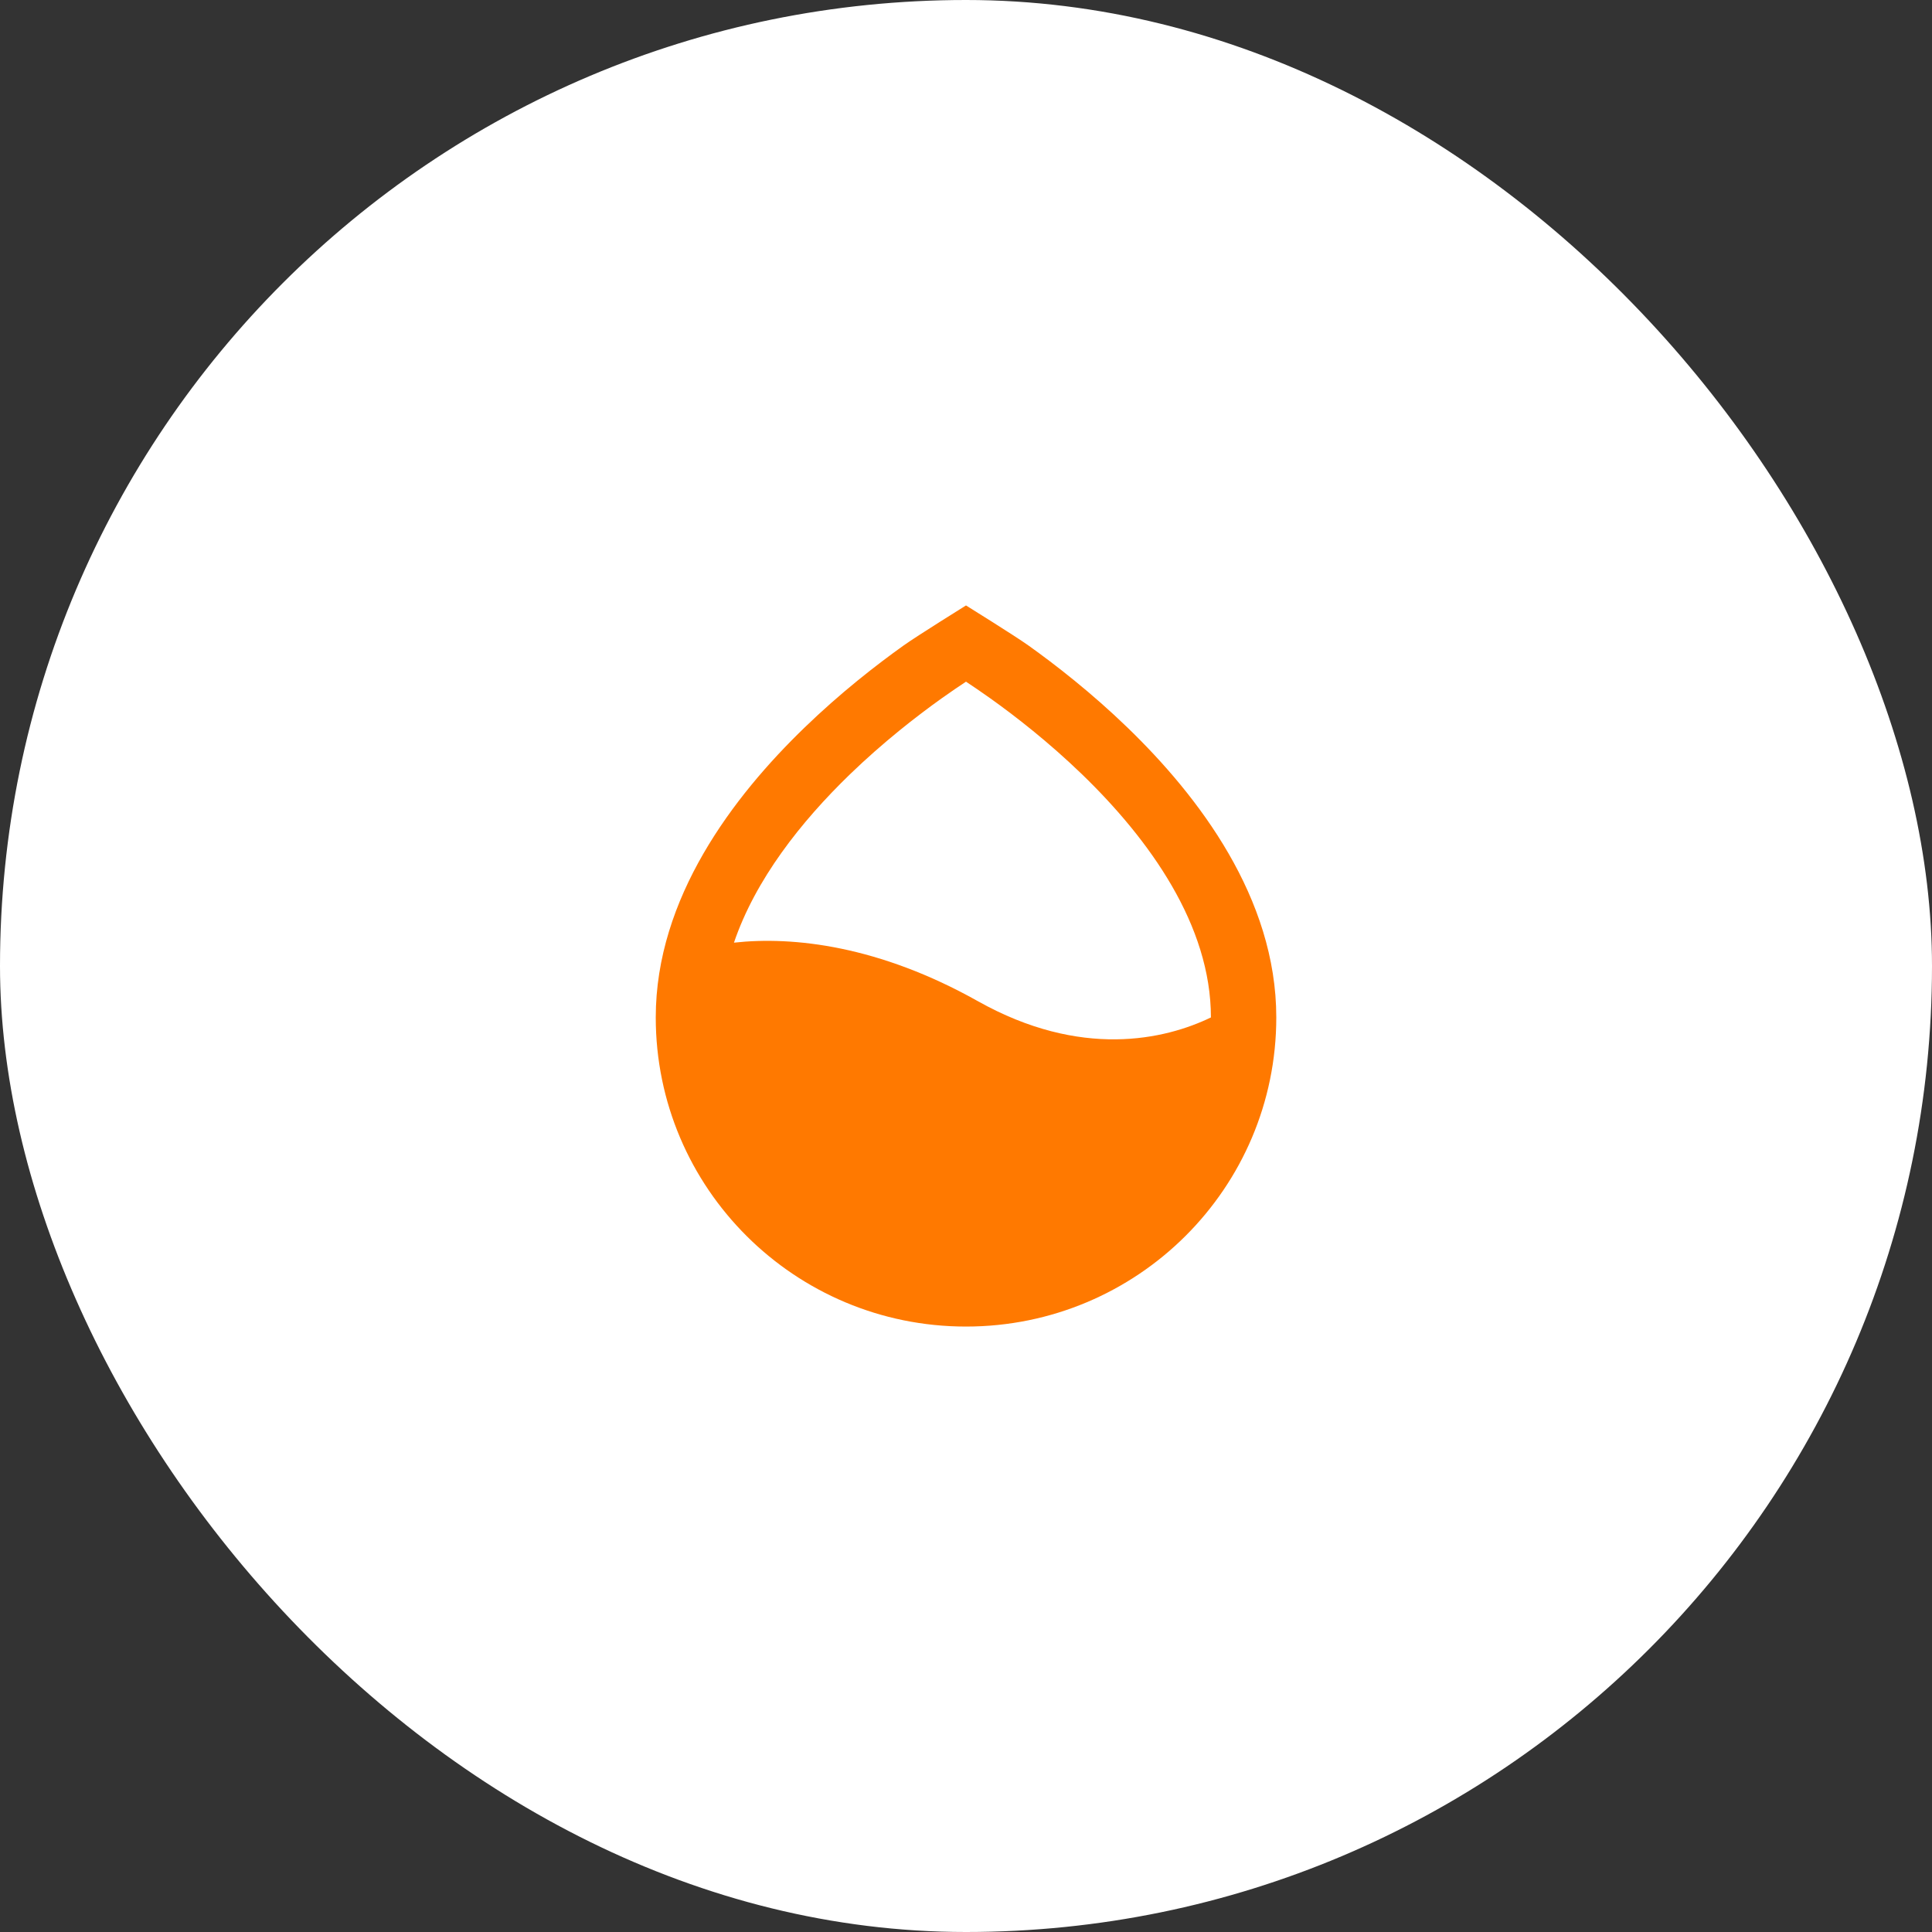
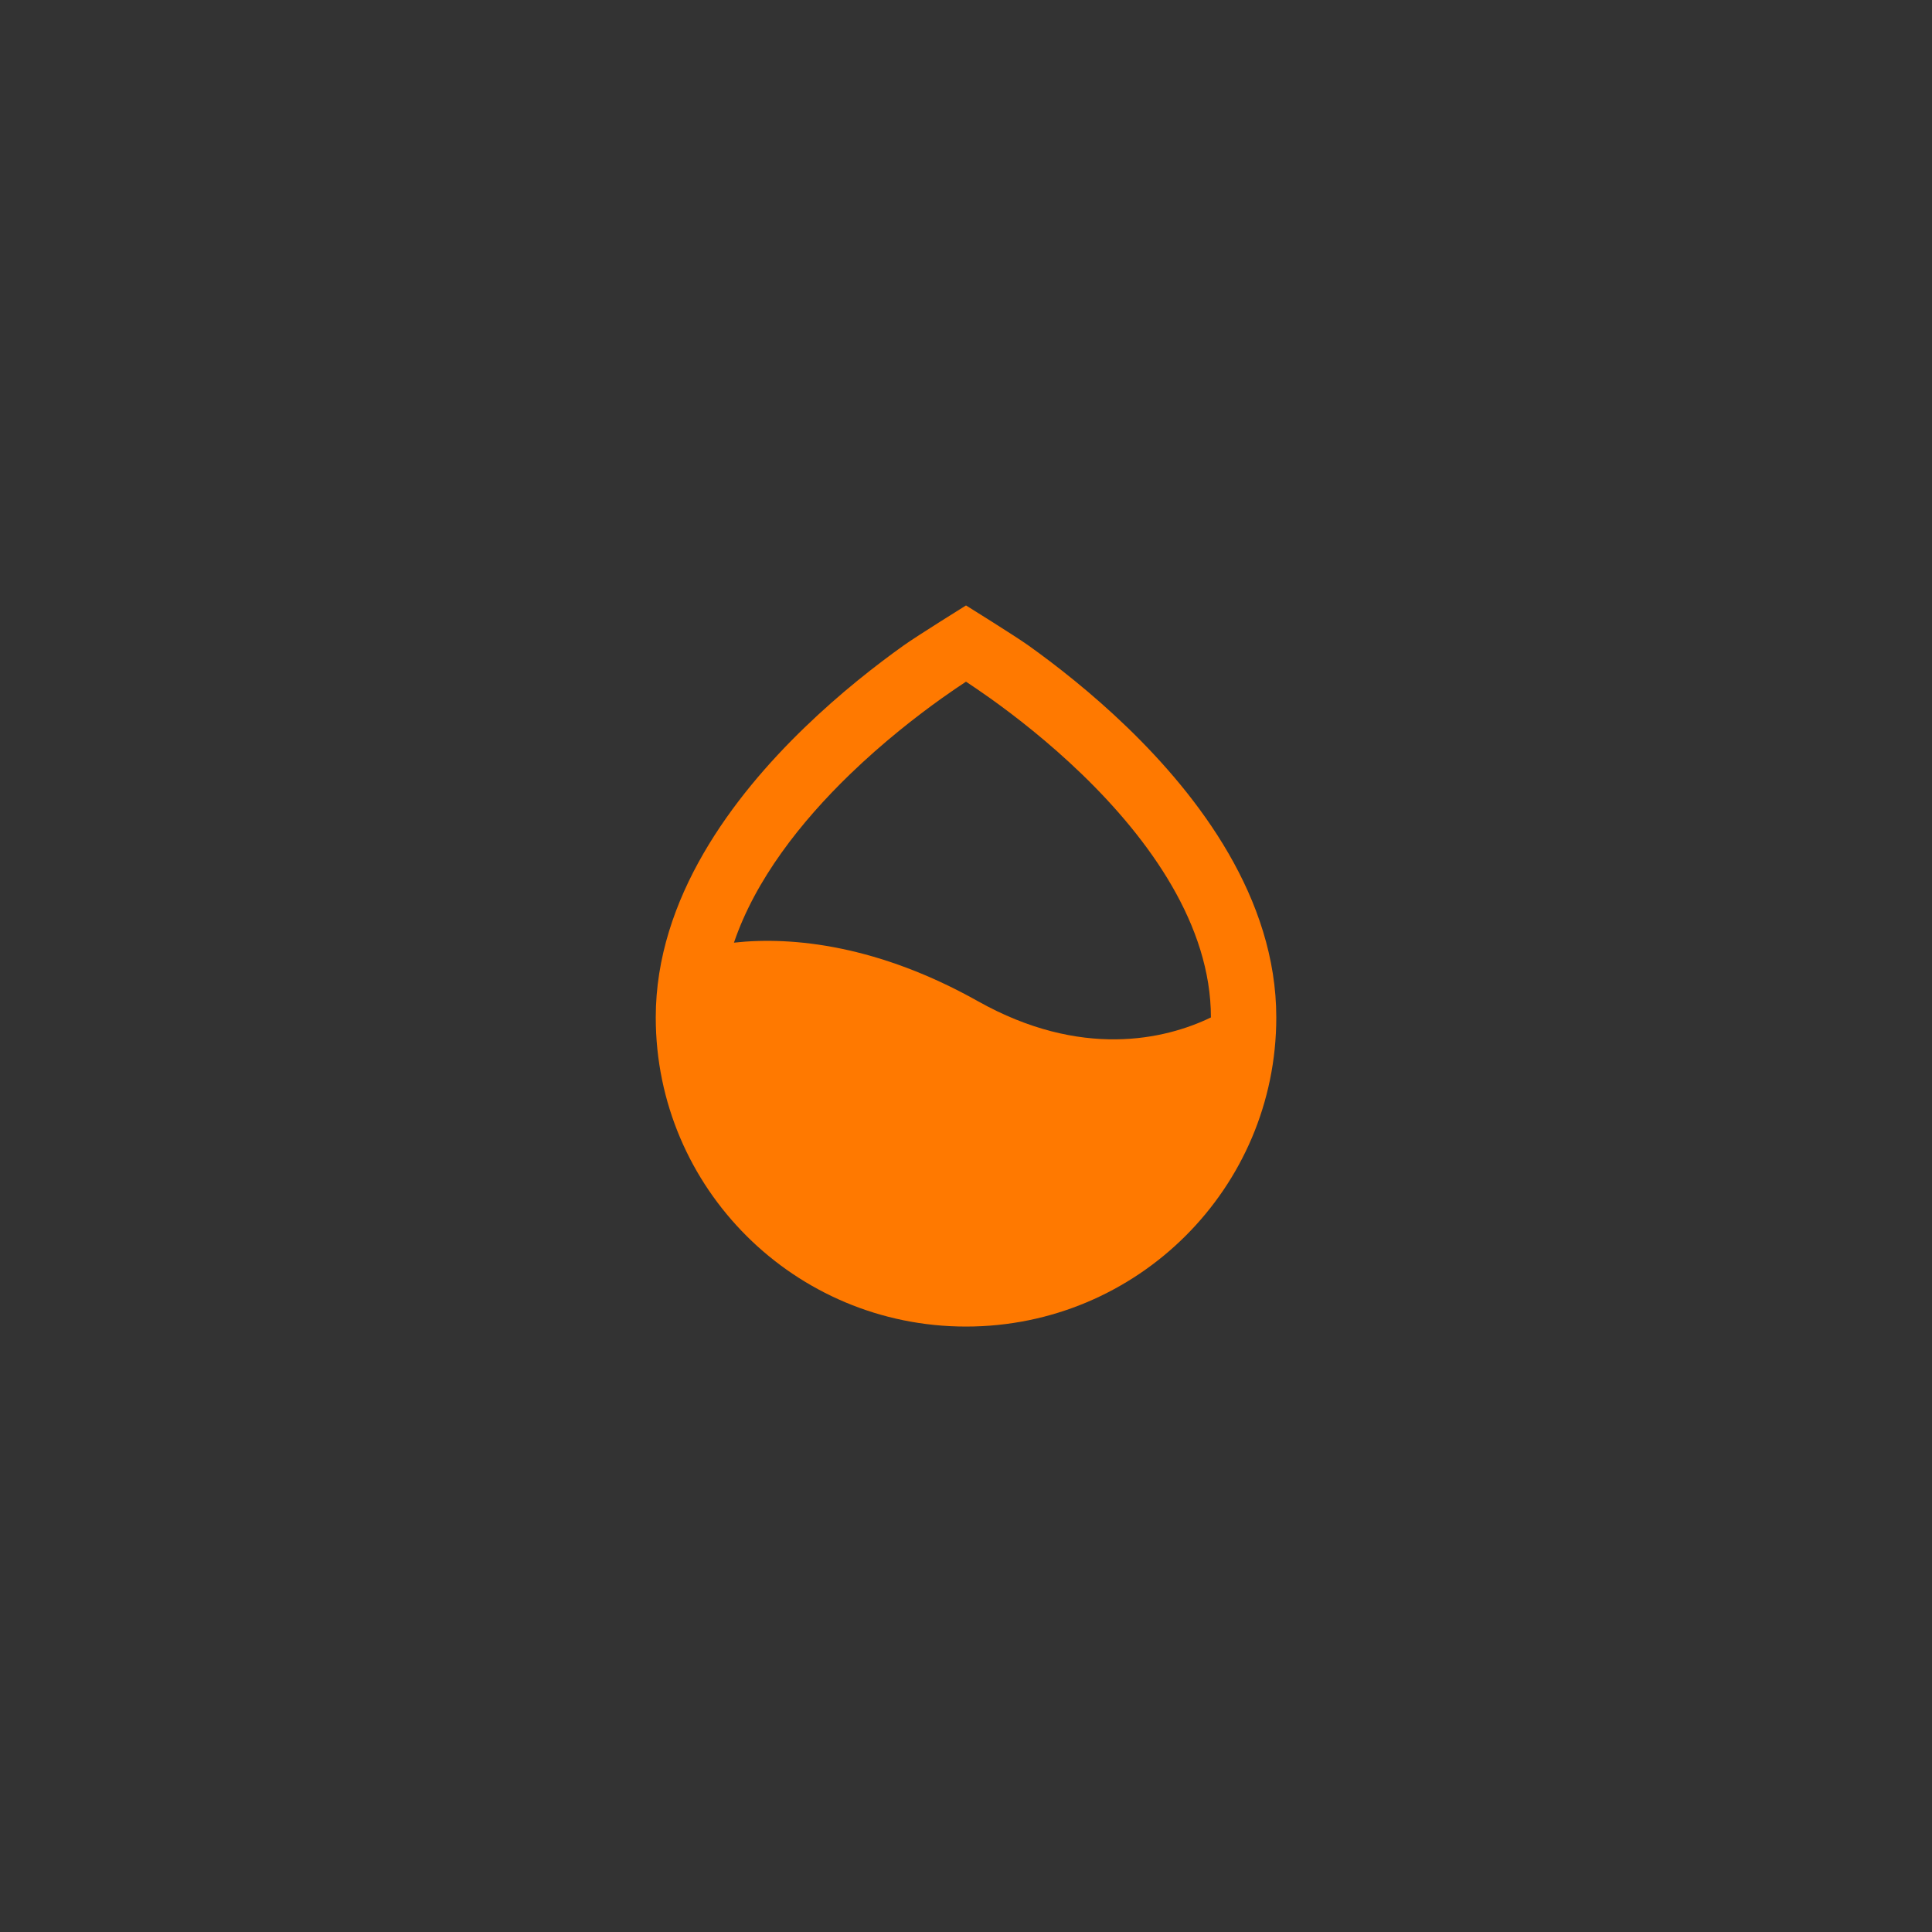
<svg xmlns="http://www.w3.org/2000/svg" width="48" height="48" viewBox="0 0 48 48" fill="none">
  <rect x="0" y="0" width="48" height="48" fill="#333333" stroke="none" />
-   <rect width="48" height="48" rx="24" fill="white" />
  <path fill-rule="evenodd" clip-rule="evenodd" d="M25.55 16.036C25.215 15.797 24 15.042 24 15.042C24 15.042 22.786 15.797 22.451 16.036C21.781 16.514 20.885 17.209 19.987 18.078C18.223 19.783 16.292 22.309 16.292 25.277C16.292 29.52 19.743 32.958 24 32.958C28.258 32.958 31.709 29.52 31.709 25.277C31.709 22.309 29.777 19.783 28.014 18.078C27.115 17.209 26.22 16.514 25.55 16.036ZM23.394 17.351C23.63 17.183 23.836 17.044 24 16.936C24.163 17.044 24.369 17.183 24.605 17.351C25.229 17.796 26.057 18.44 26.883 19.238C28.568 20.868 30.085 22.991 30.085 25.278C28.944 25.829 26.857 26.313 24.293 24.873C21.846 23.499 19.715 23.256 18.235 23.42C18.768 21.851 19.899 20.416 21.116 19.238C21.942 18.44 22.771 17.796 23.394 17.351Z" fill="#FF7900" />
</svg>